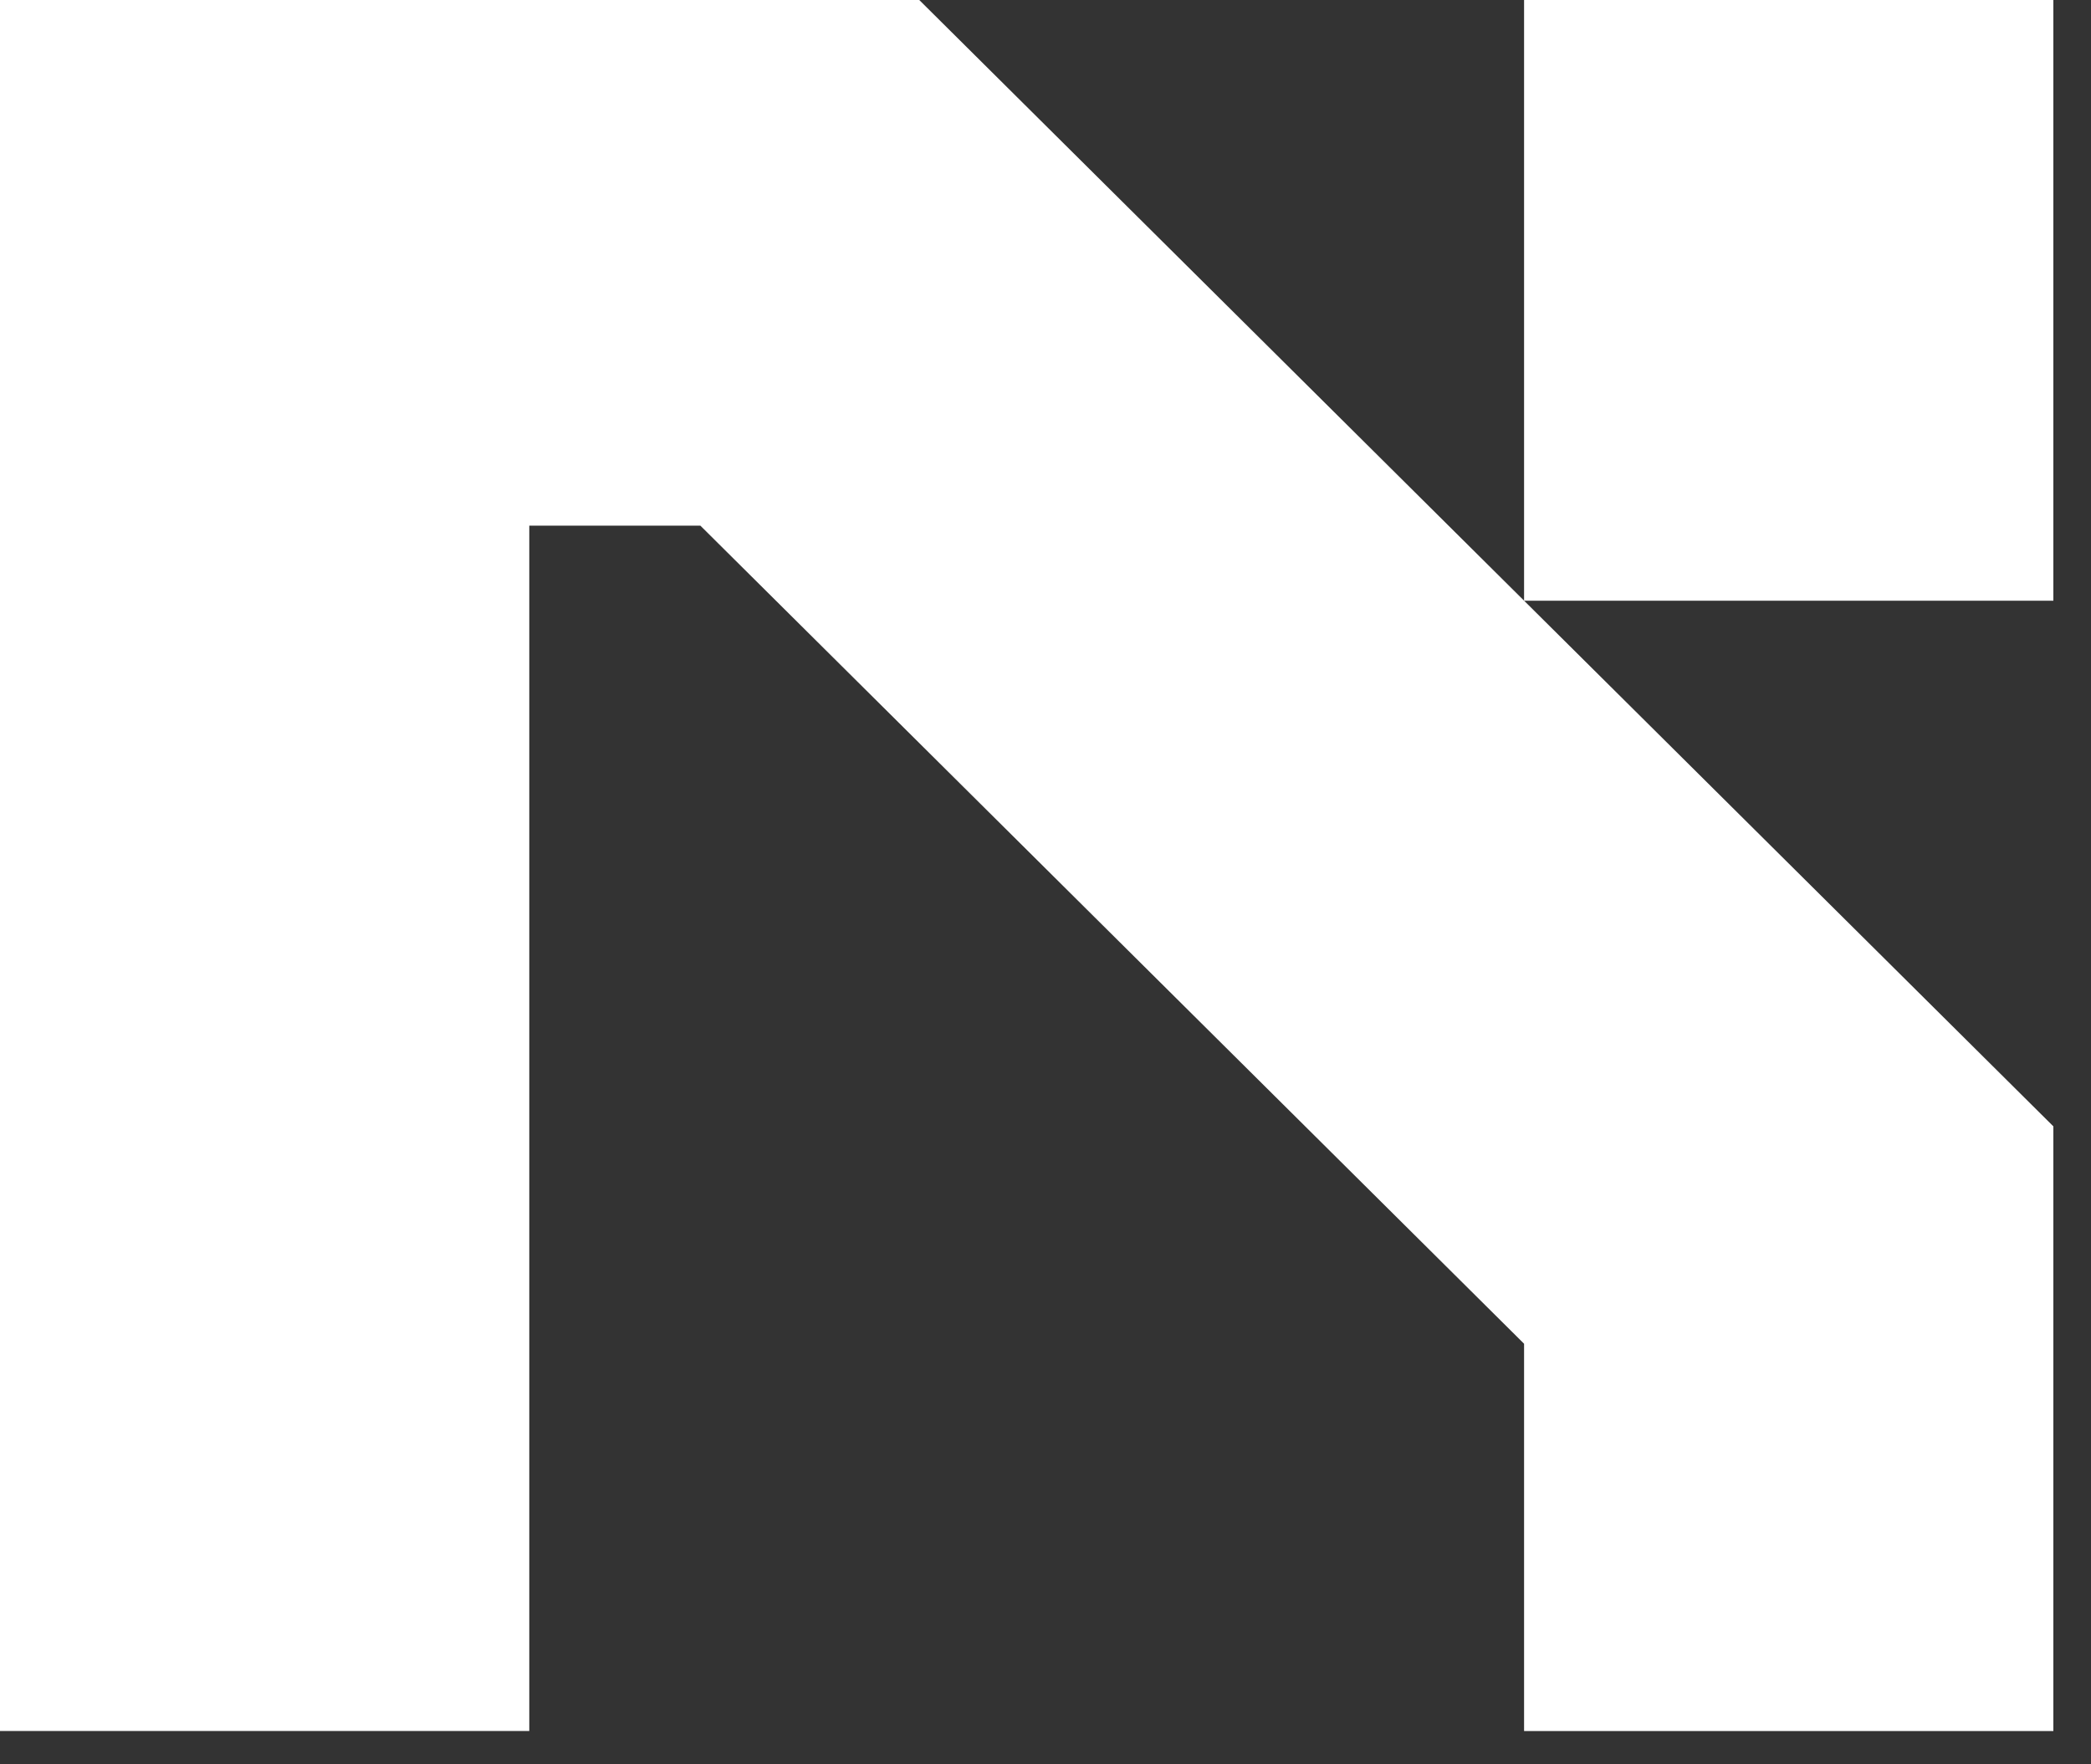
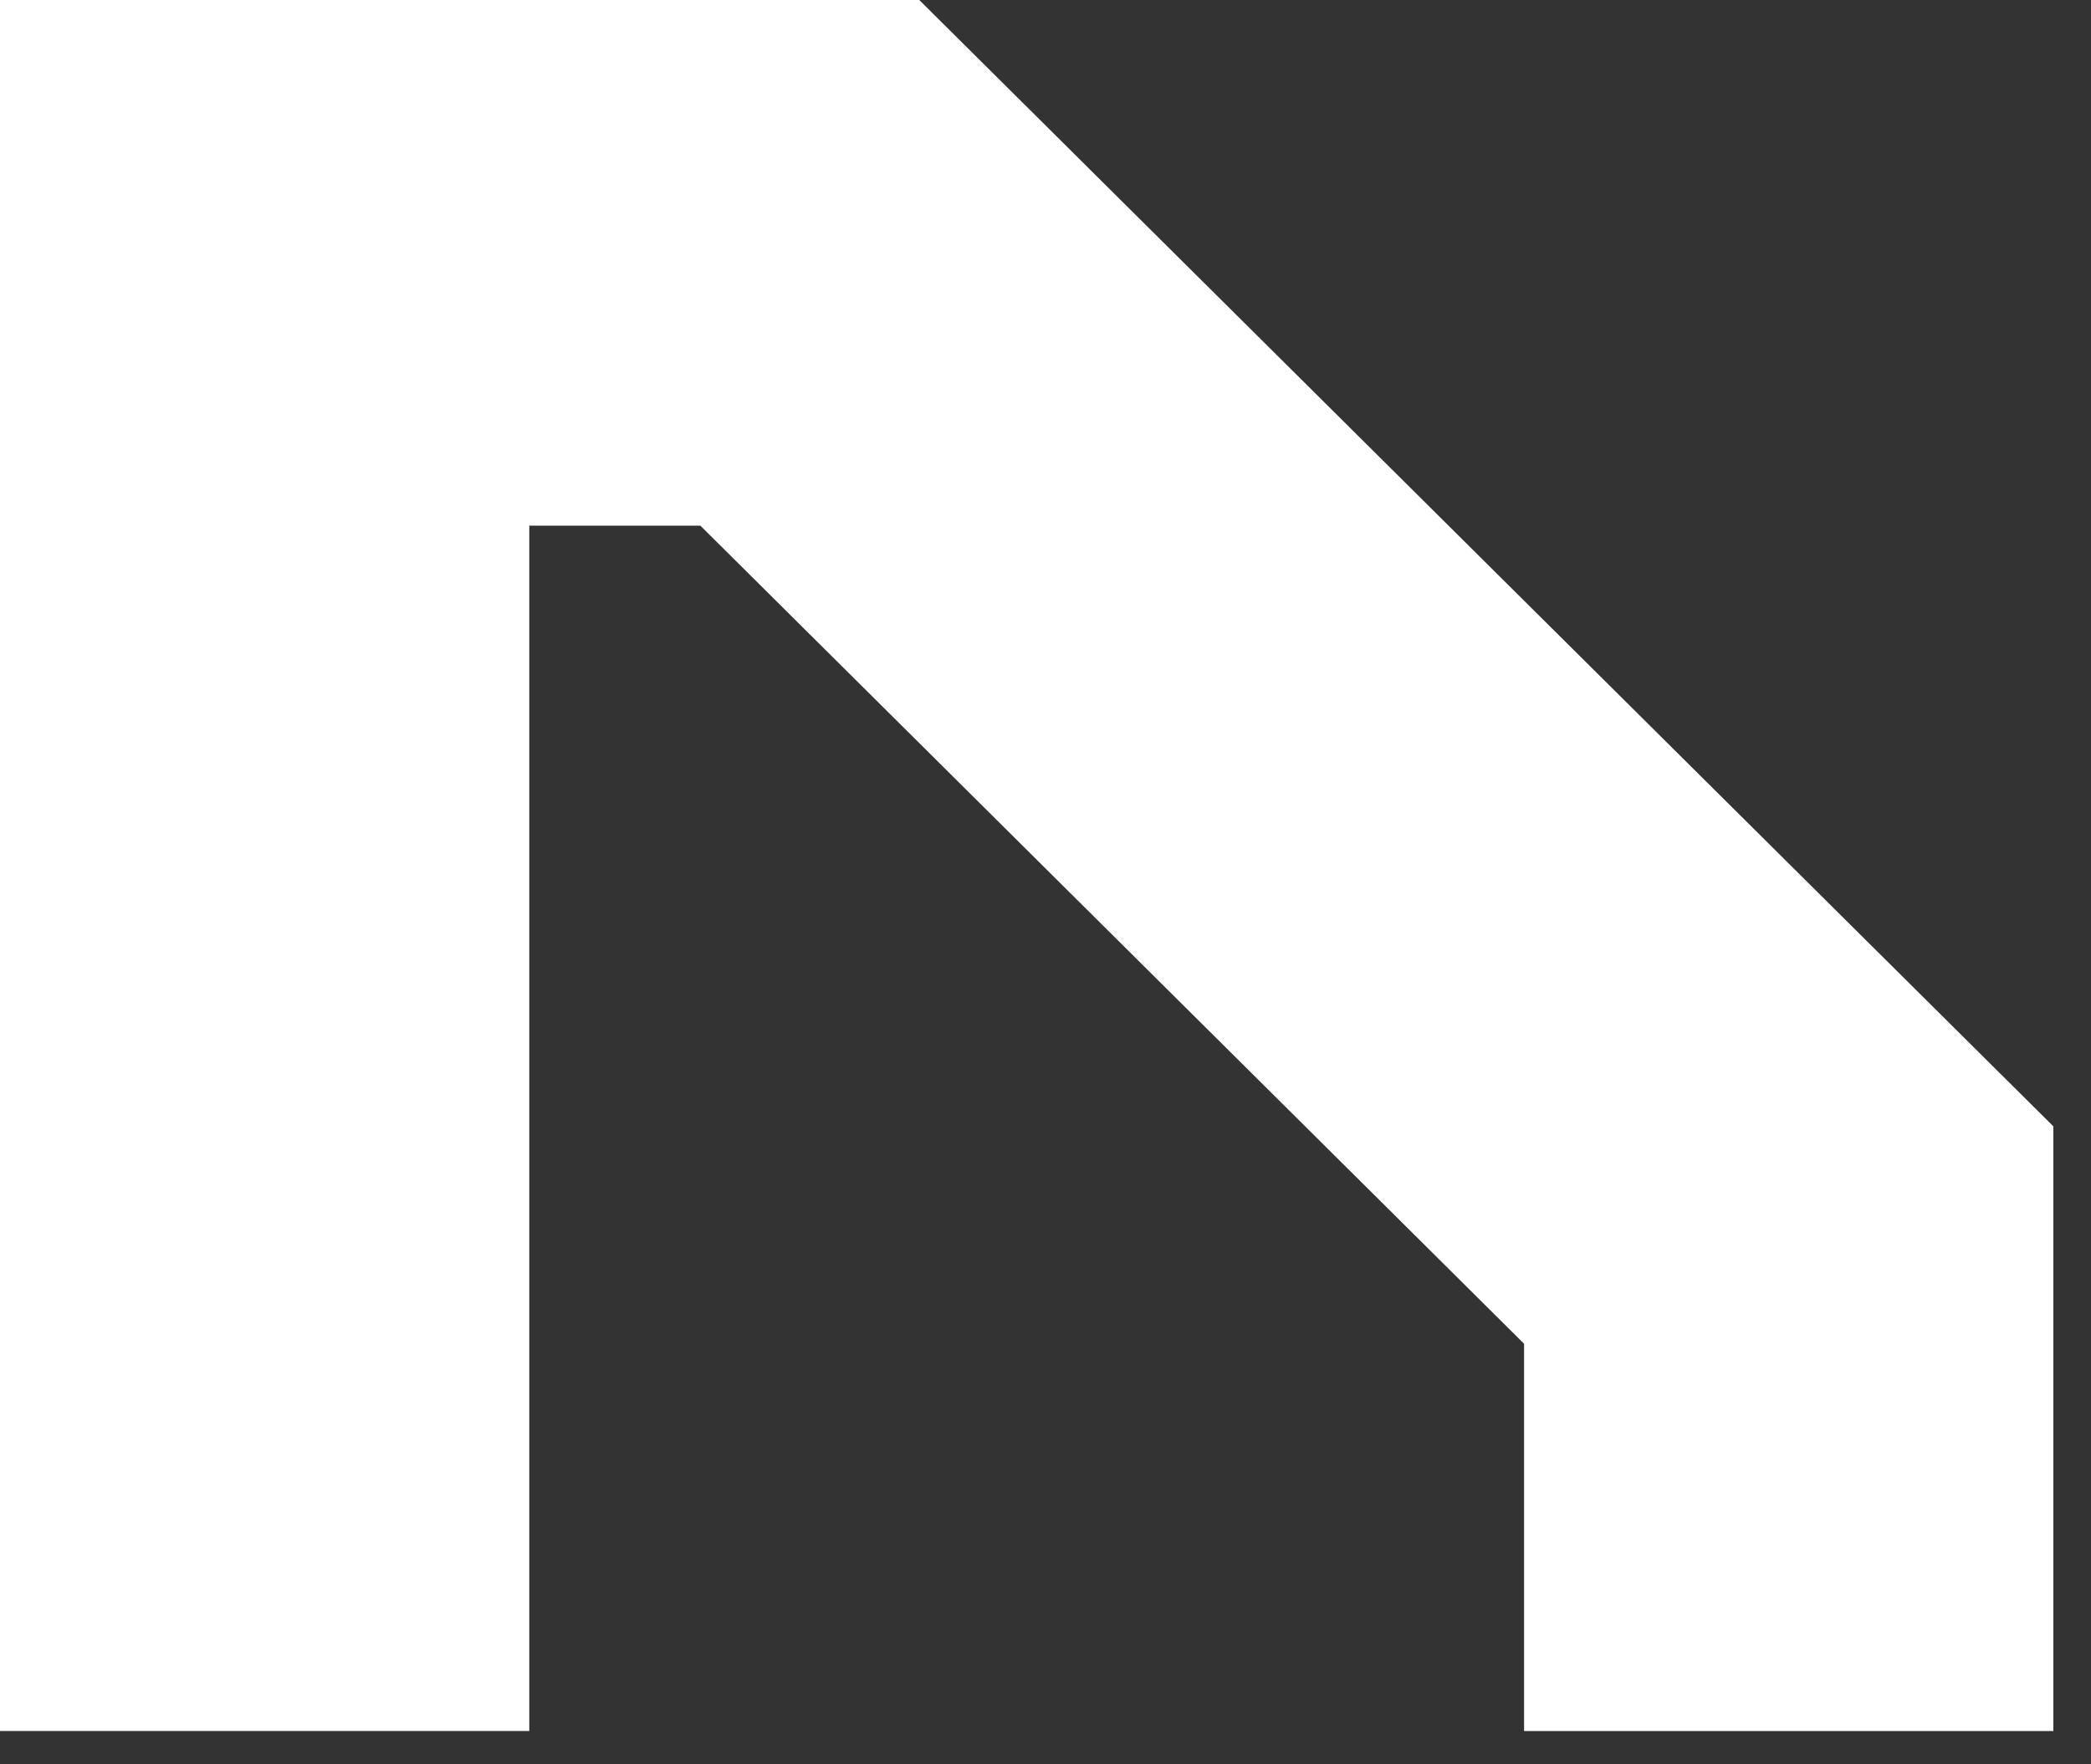
<svg xmlns="http://www.w3.org/2000/svg" width="32" height="27" fill="none">
  <rect width="100%" height="100%" fill="#333333" stroke="none" />
-   <path fill="#fff" d="m14.068 0 17.356 17.237v9.254h-8.1v-5.927L10.718 8.044H8.1V26.49H0V0h14.068Zm9.256 9.193V0h8.1v9.193h-8.1Z" />
+   <path fill="#fff" d="m14.068 0 17.356 17.237v9.254h-8.1v-5.927L10.718 8.044H8.1V26.49H0V0h14.068Zm9.256 9.193V0v9.193h-8.1Z" />
</svg>